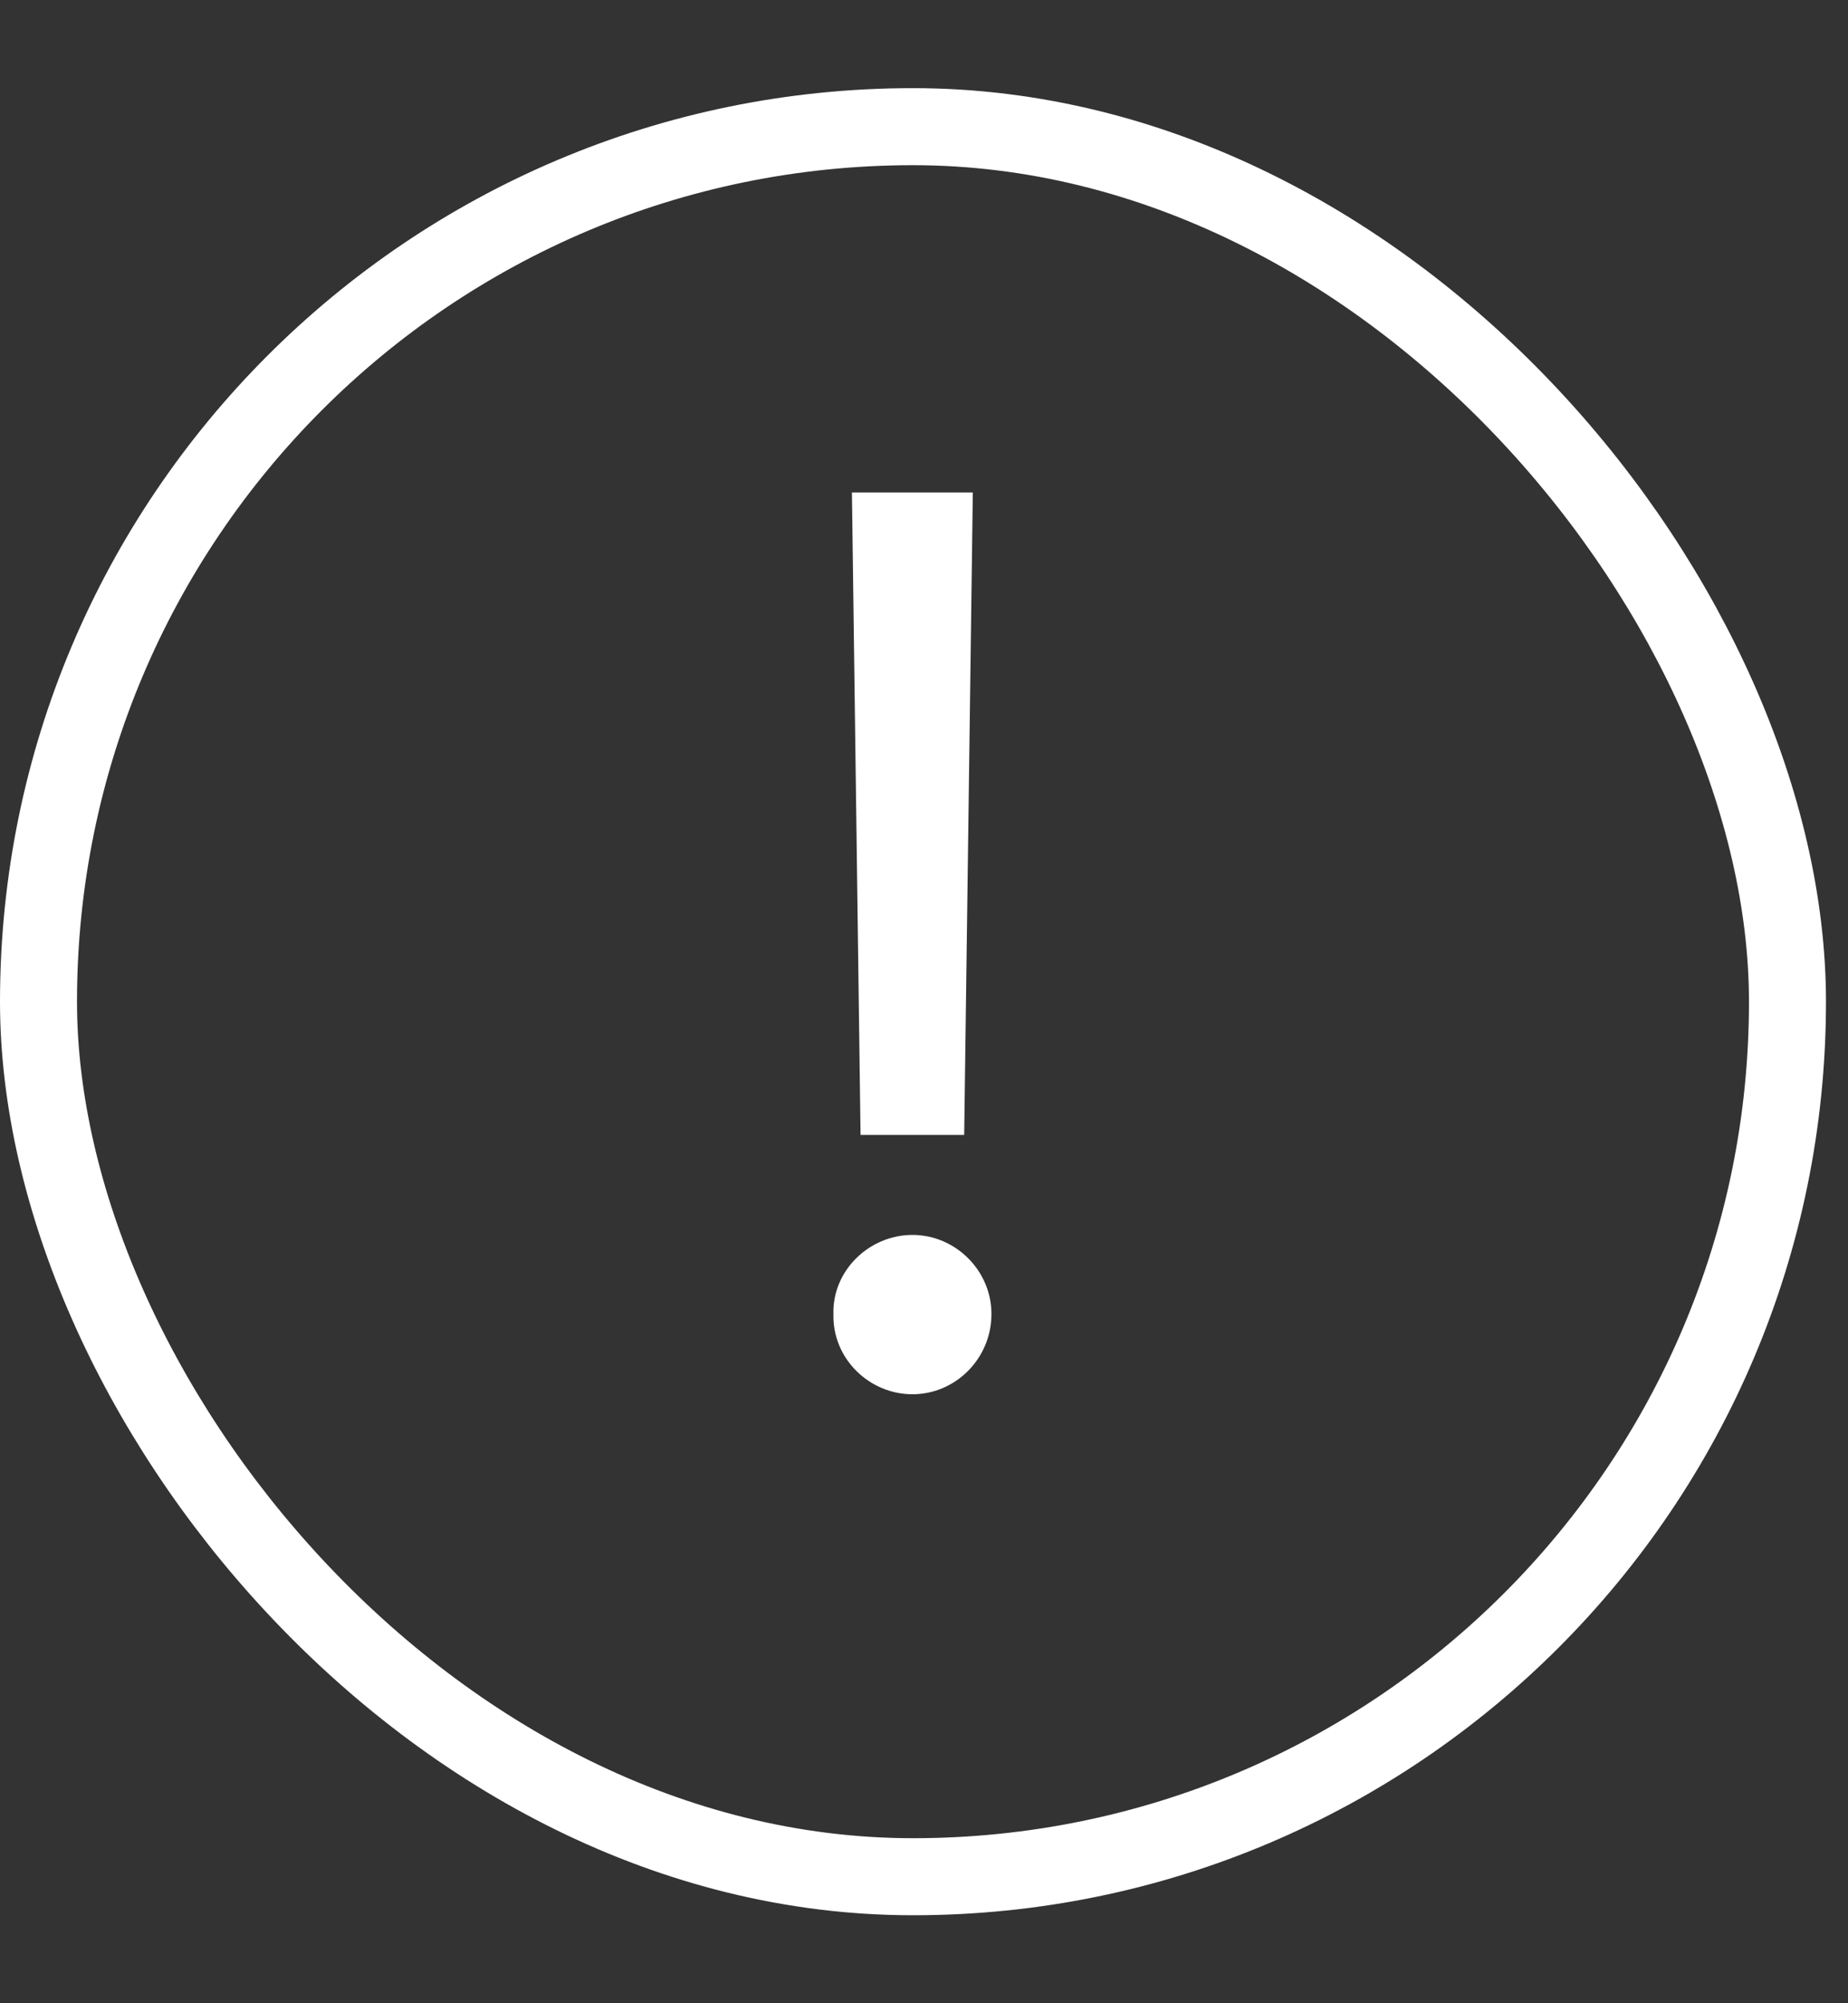
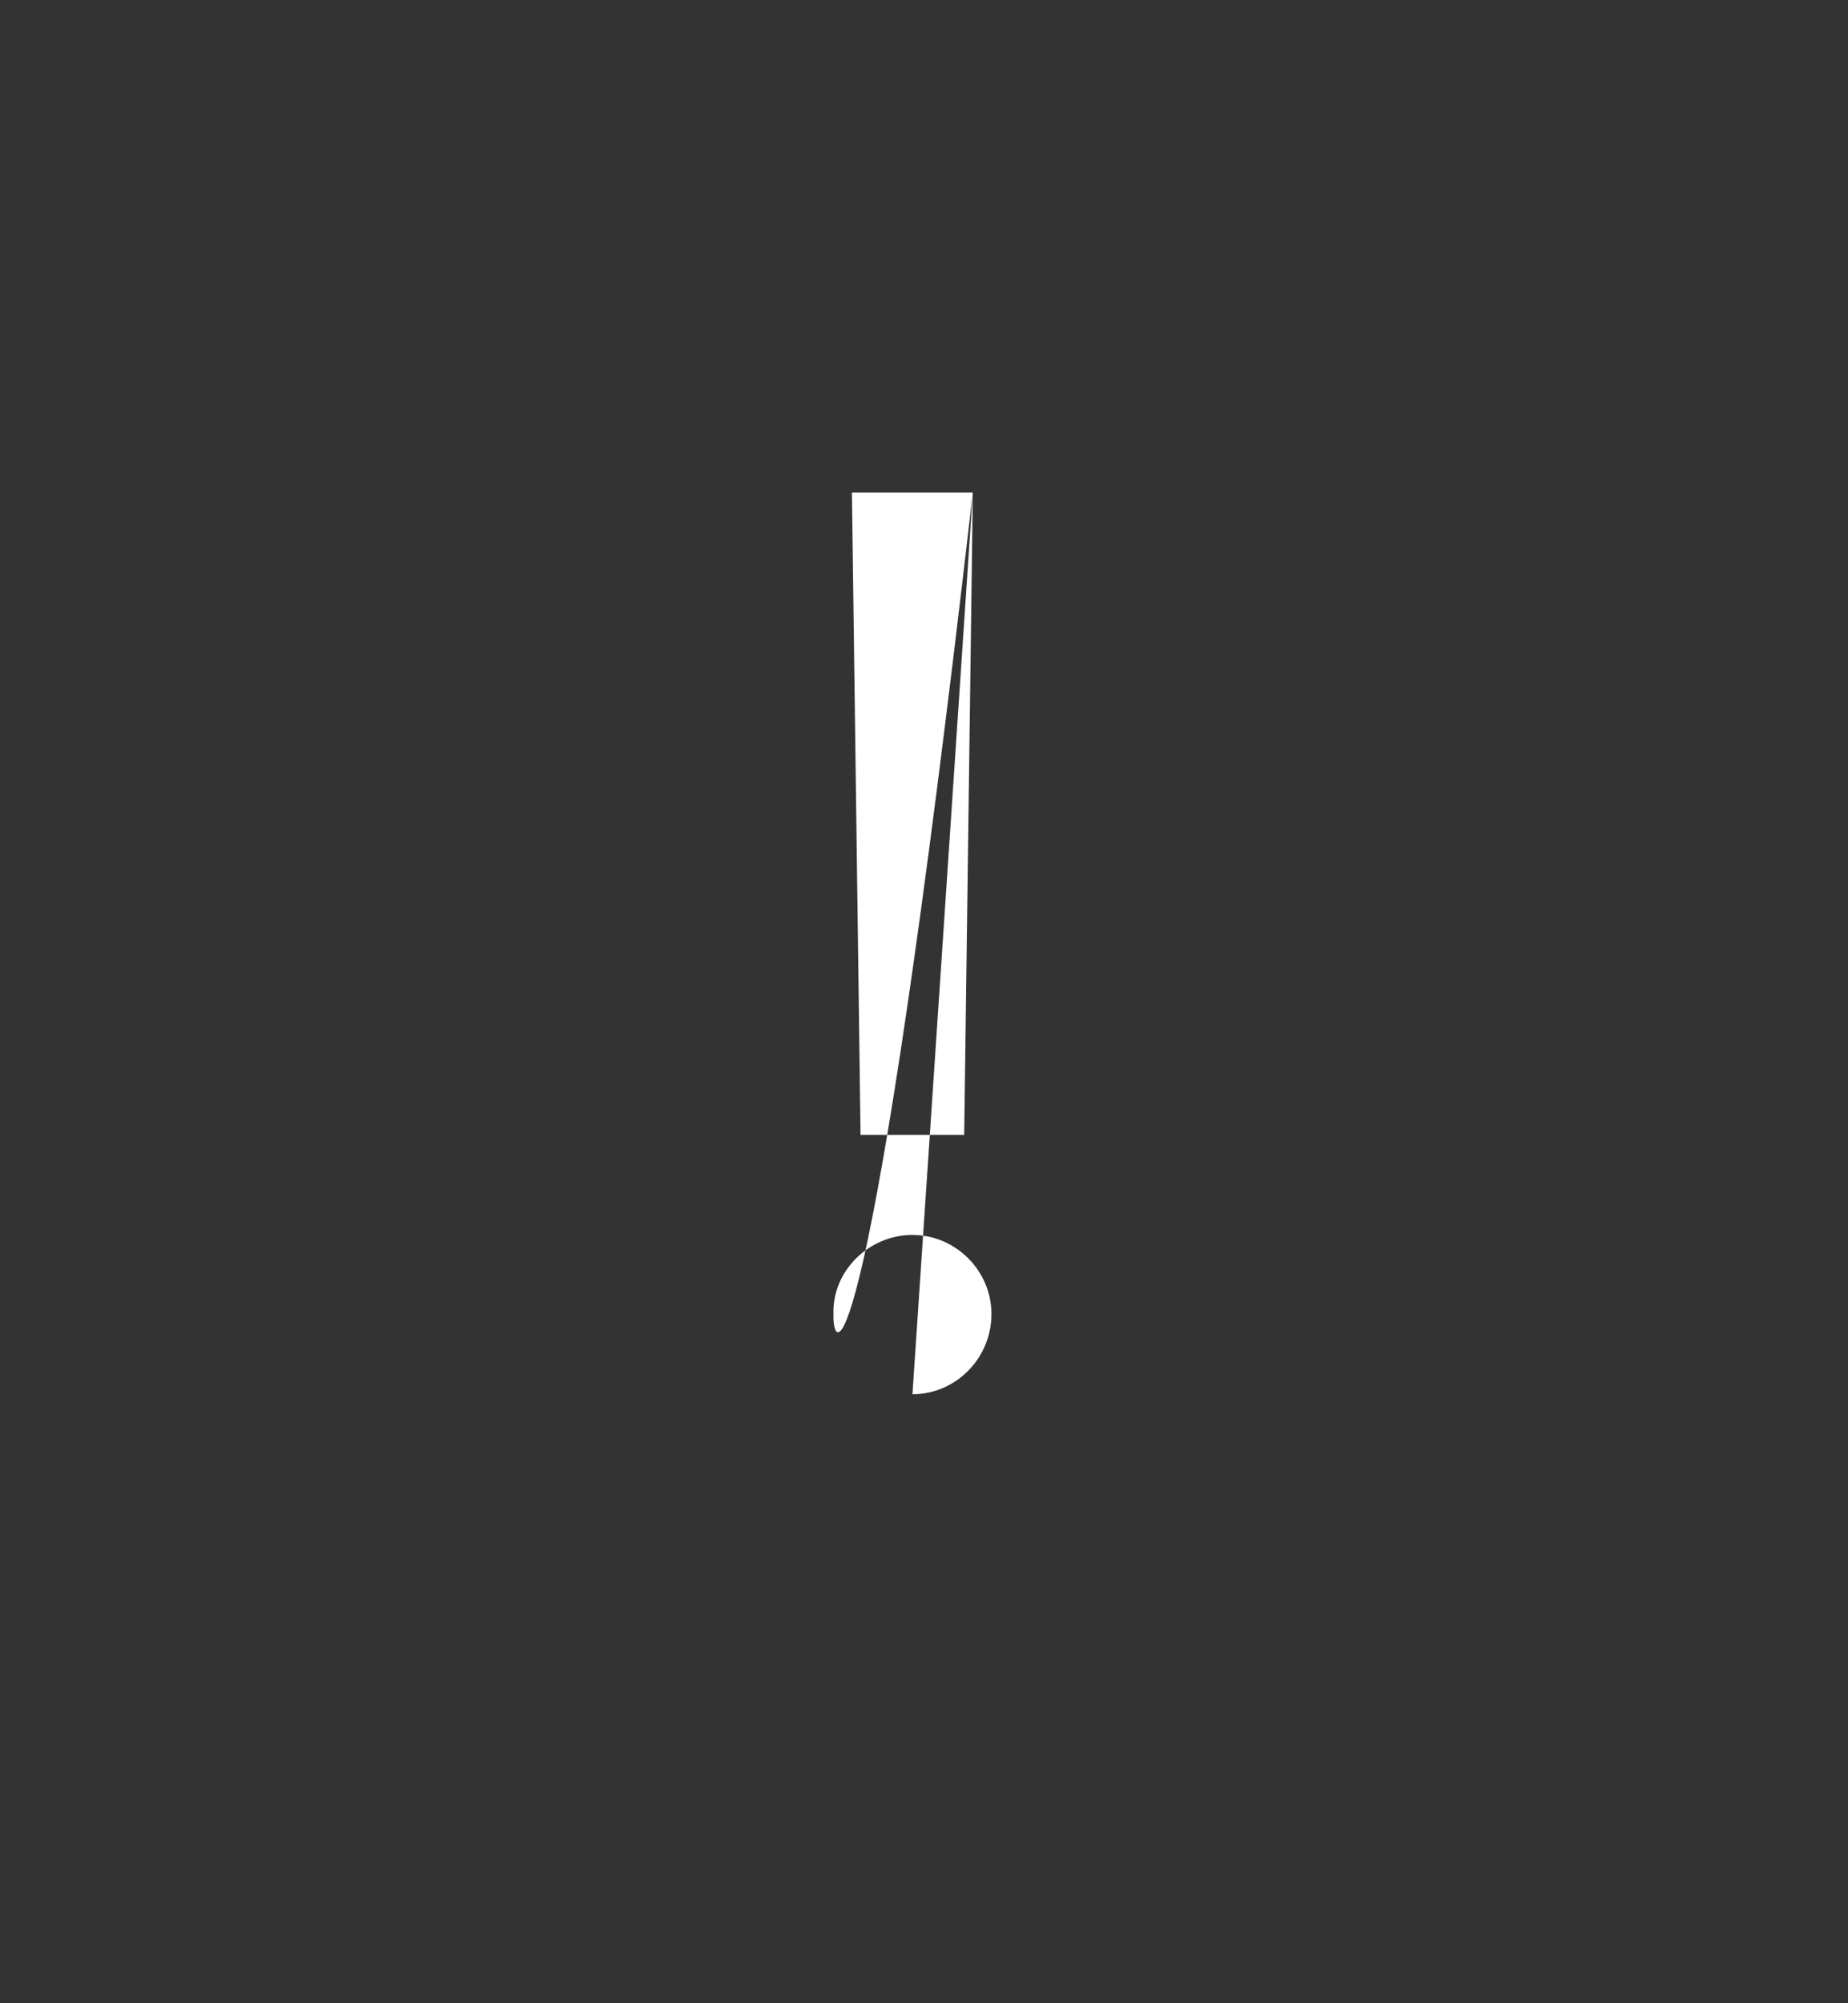
<svg xmlns="http://www.w3.org/2000/svg" width="12" height="13" viewBox="0 0 12 13" fill="none">
  <rect x="0" y="0" width="12" height="13" fill="#333333" stroke="none" />
-   <path d="M6.317 3.196L6.261 7.365H5.588L5.532 3.196H6.317ZM5.925 9.048C5.644 9.048 5.404 8.816 5.412 8.527C5.404 8.246 5.644 8.014 5.925 8.014C6.205 8.014 6.438 8.246 6.438 8.527C6.438 8.816 6.205 9.048 5.925 9.048Z" fill="white" />
-   <rect x="0.25" y="0.822" width="11.357" height="11.357" rx="5.679" stroke="white" stroke-width="0.5" />
+   <path d="M6.317 3.196L6.261 7.365H5.588L5.532 3.196H6.317ZC5.644 9.048 5.404 8.816 5.412 8.527C5.404 8.246 5.644 8.014 5.925 8.014C6.205 8.014 6.438 8.246 6.438 8.527C6.438 8.816 6.205 9.048 5.925 9.048Z" fill="white" />
</svg>